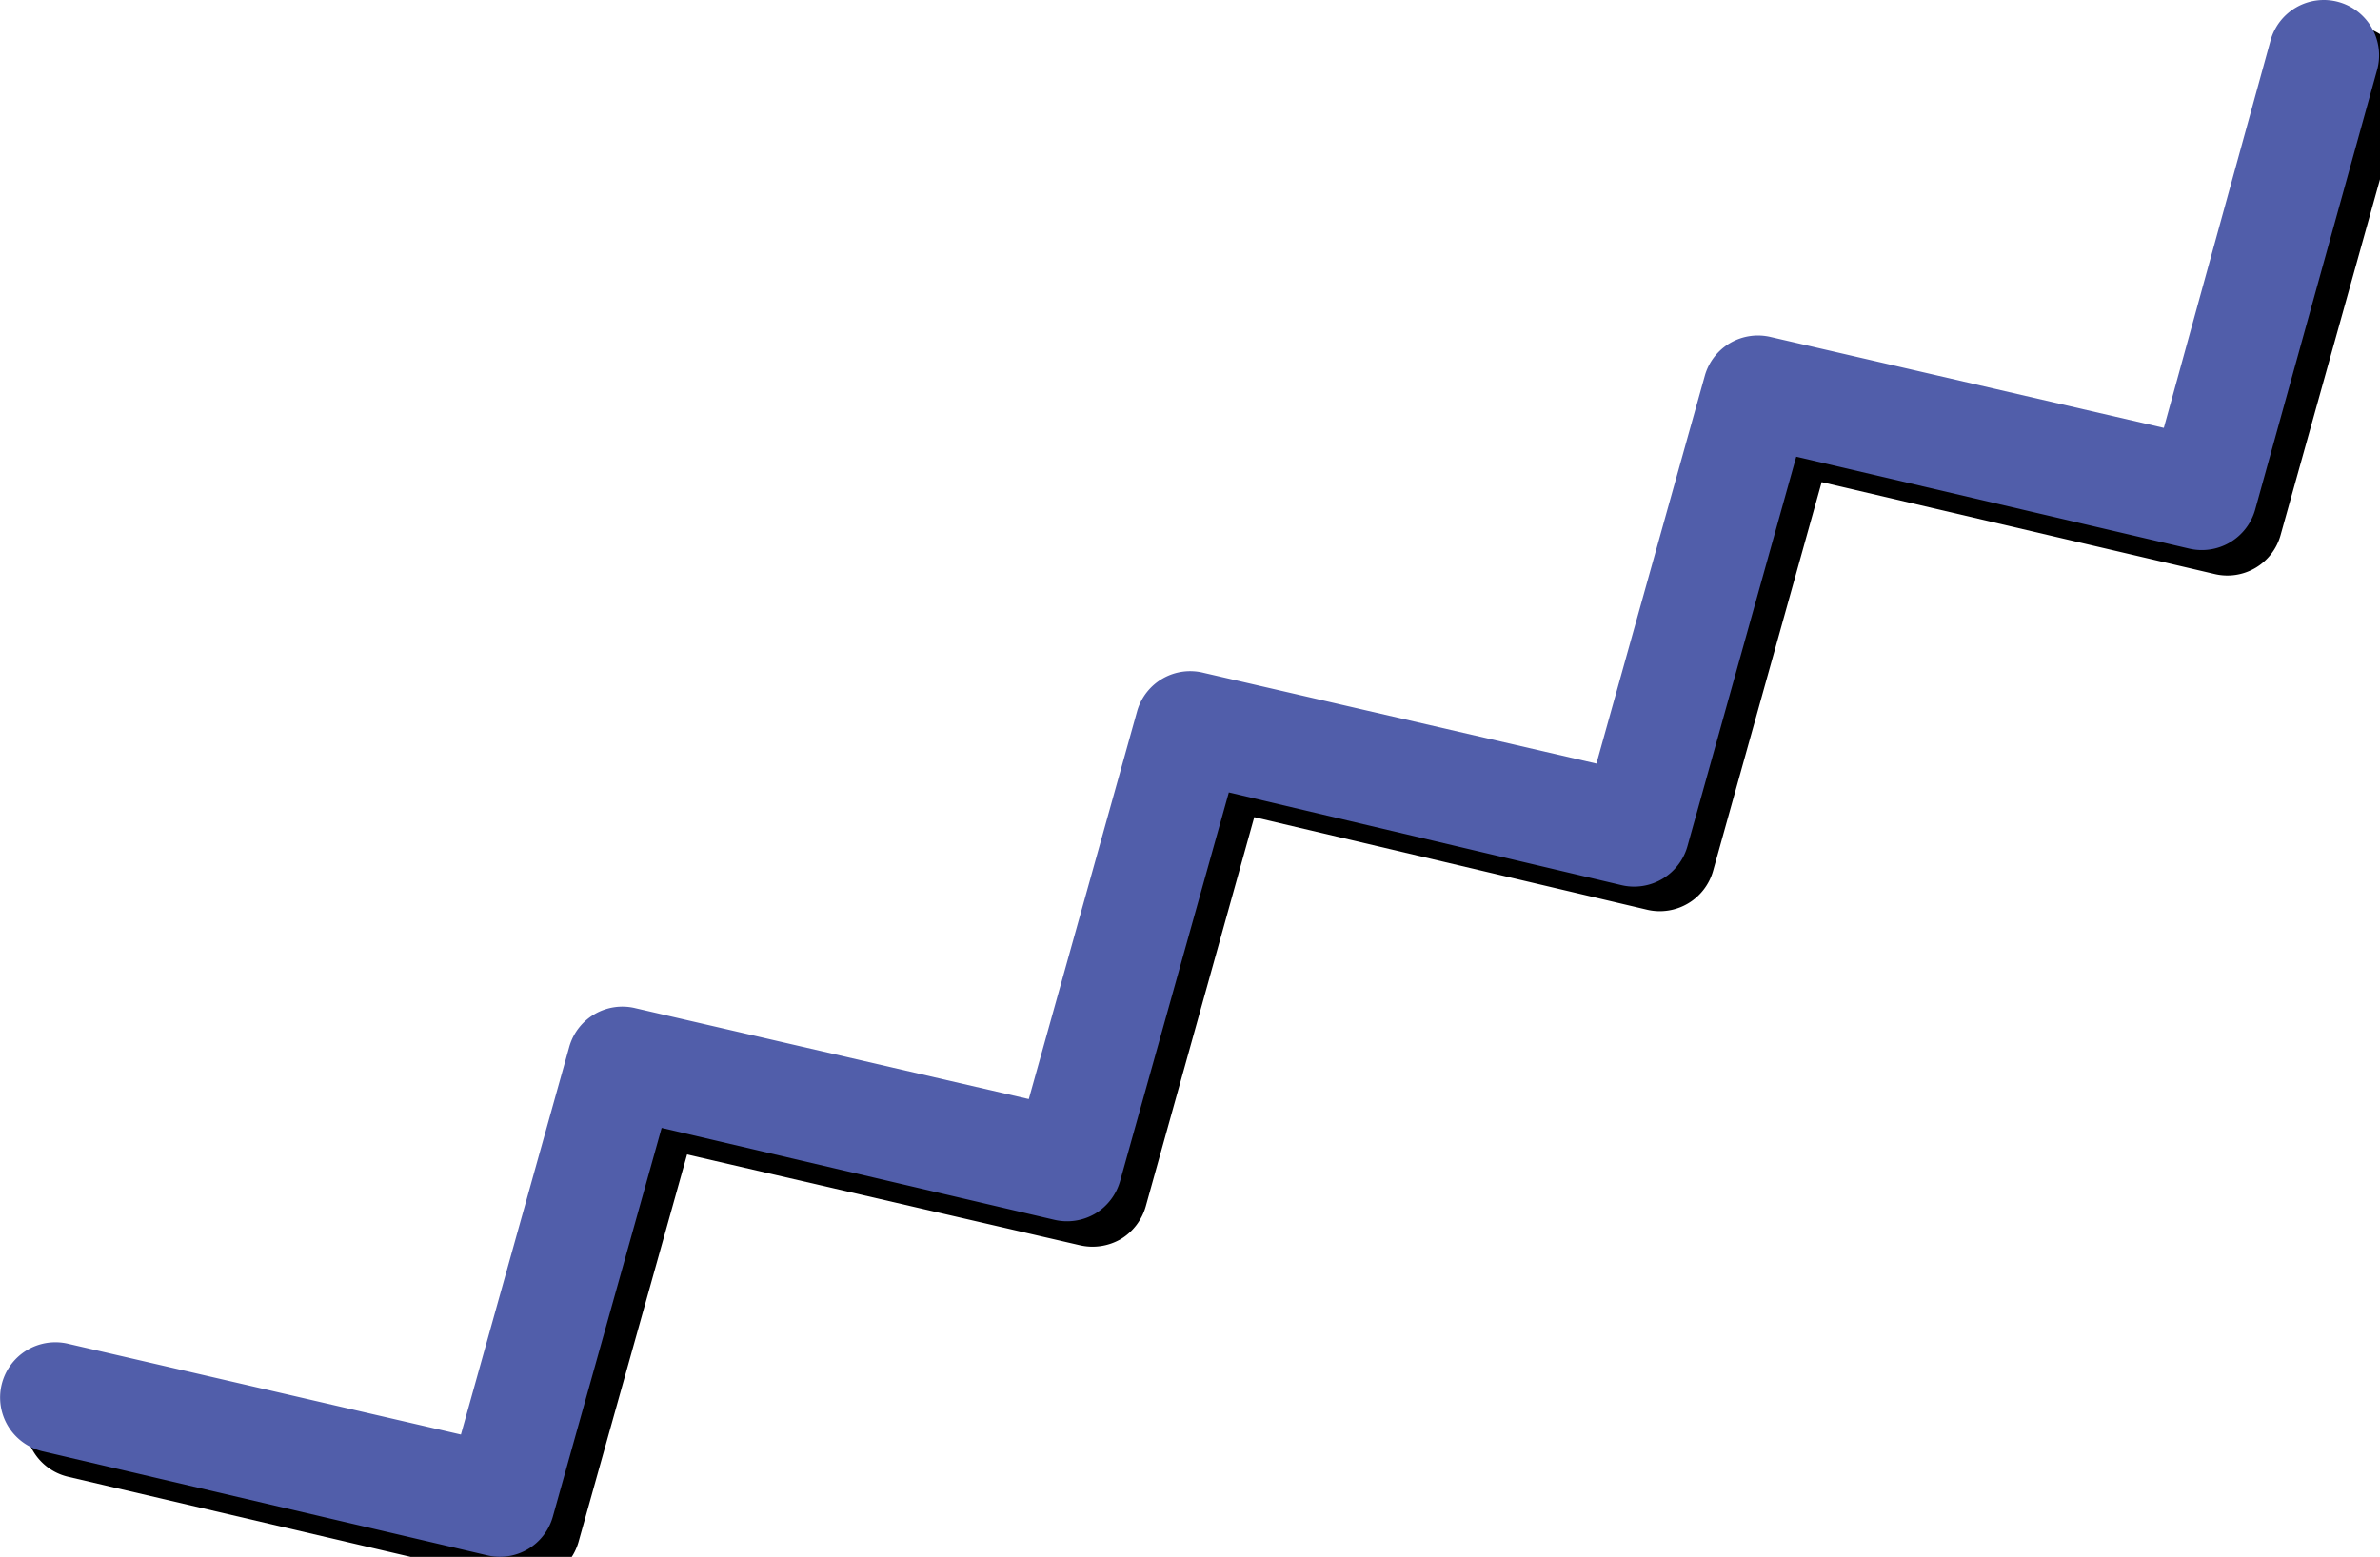
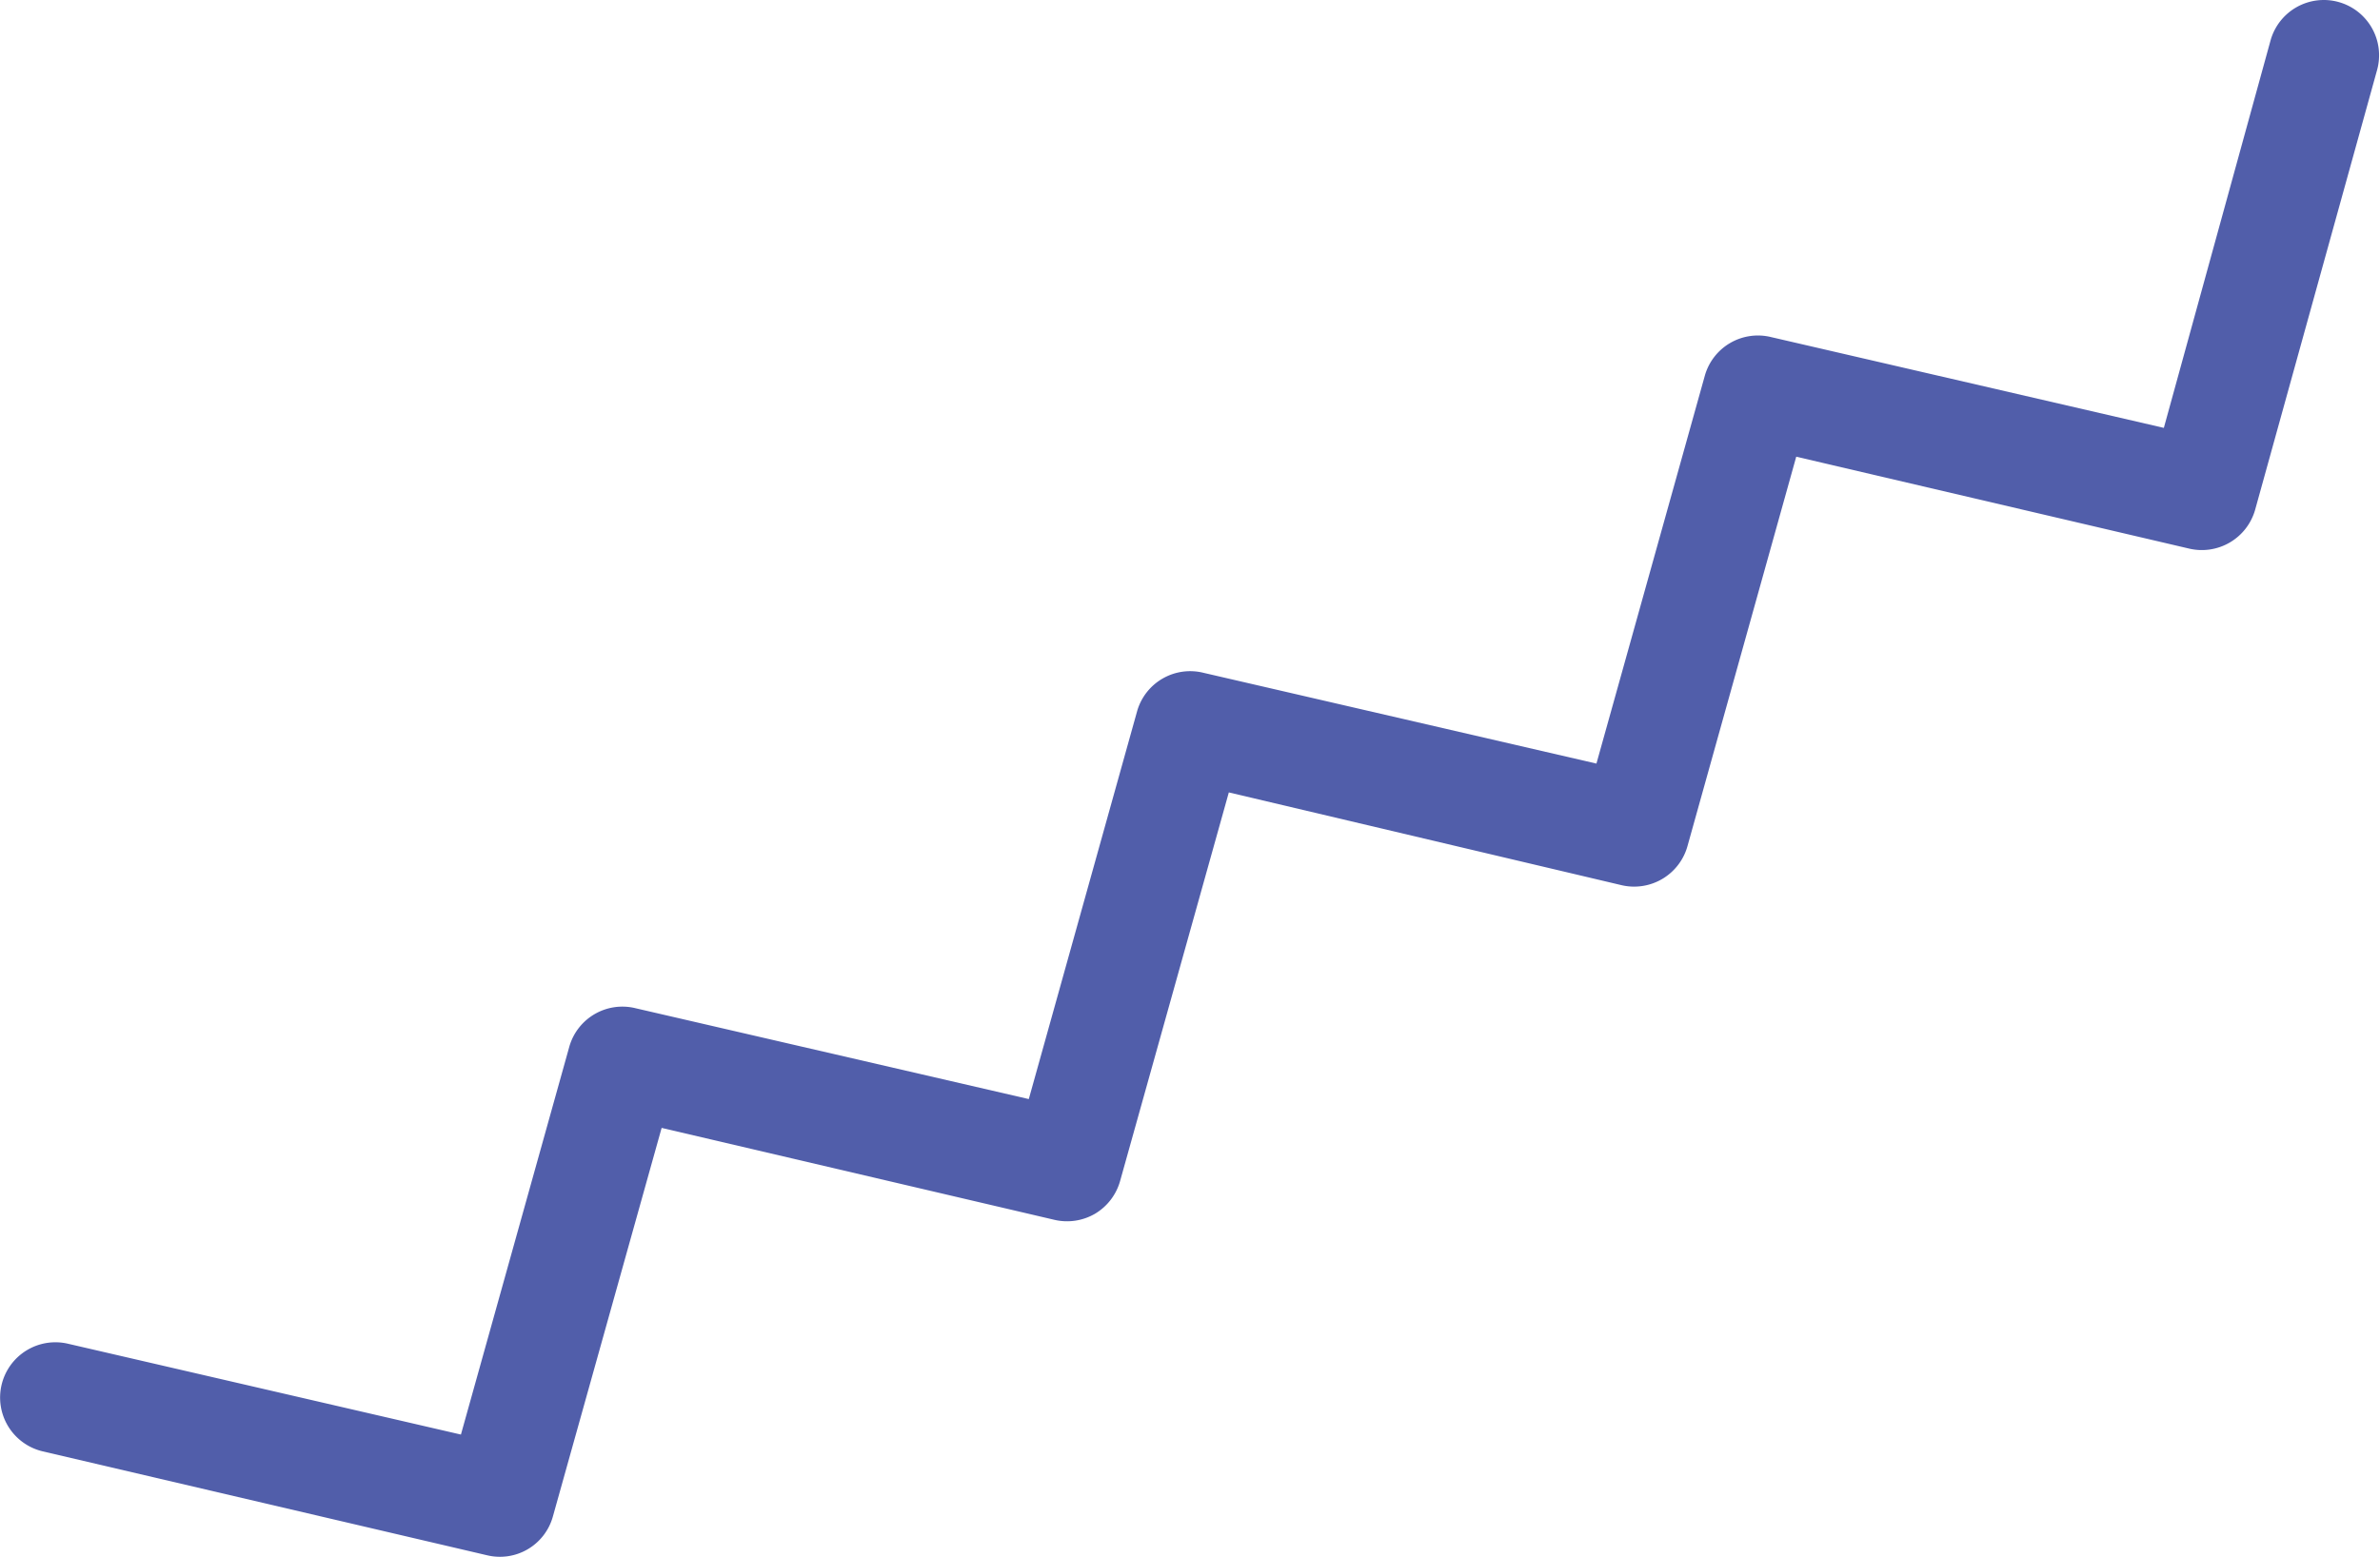
<svg xmlns="http://www.w3.org/2000/svg" viewBox="0 0 104.82 68.59">
  <defs>
    <style>.cls-1{isolation:isolate;}.cls-2{mix-blend-mode:multiply;}.cls-3{fill:#515eaa;}</style>
  </defs>
  <g class="cls-1">
    <g id="Слой_1" data-name="Слой 1">
      <g class="cls-2">
-         <path d="M49.36,54.59a2.48,2.48,0,0,1-1.8.27l-17.3-4L25.48,67.93a2.44,2.44,0,0,1-2.9,1.71L3,65.06a2.43,2.43,0,1,1,1.11-4.74l17.3,4.05,4.78-17.11a2.44,2.44,0,0,1,2.9-1.72L46.4,49.59l4.78-17.12a2.43,2.43,0,0,1,2.9-1.71l17.31,4,4.78-17.11A2.43,2.43,0,0,1,79.07,16l17.31,4L101.16,2.9a2.43,2.43,0,1,1,4.69,1.31l-5.41,19.37a2.43,2.43,0,0,1-2.9,1.71L80.23,21.24,75.45,38.36a2.44,2.44,0,0,1-2.9,1.72L55.24,36,50.46,53.15A2.47,2.47,0,0,1,49.36,54.59Z" />
-       </g>
+         </g>
      <path class="cls-3" d="M48.23,53.47a2.45,2.45,0,0,1-1.79.27l-17.3-4.05L24.35,66.81a2.42,2.42,0,0,1-2.89,1.71L1.88,63.94A2.43,2.43,0,1,1,3,59.2l17.3,4,4.78-17.11A2.43,2.43,0,0,1,28,44.42l17.31,4,4.78-17.12A2.43,2.43,0,0,1,53,29.64l17.31,4,4.78-17.11A2.43,2.43,0,0,1,78,14.85l17.3,4L100,1.78a2.43,2.43,0,1,1,4.69,1.31L99.32,22.46a2.44,2.44,0,0,1-2.9,1.71L79.11,20.12,74.33,37.24A2.44,2.44,0,0,1,71.43,39L54.12,34.91,49.34,52A2.45,2.45,0,0,1,48.23,53.47Z" />
    </g>
  </g>
</svg>